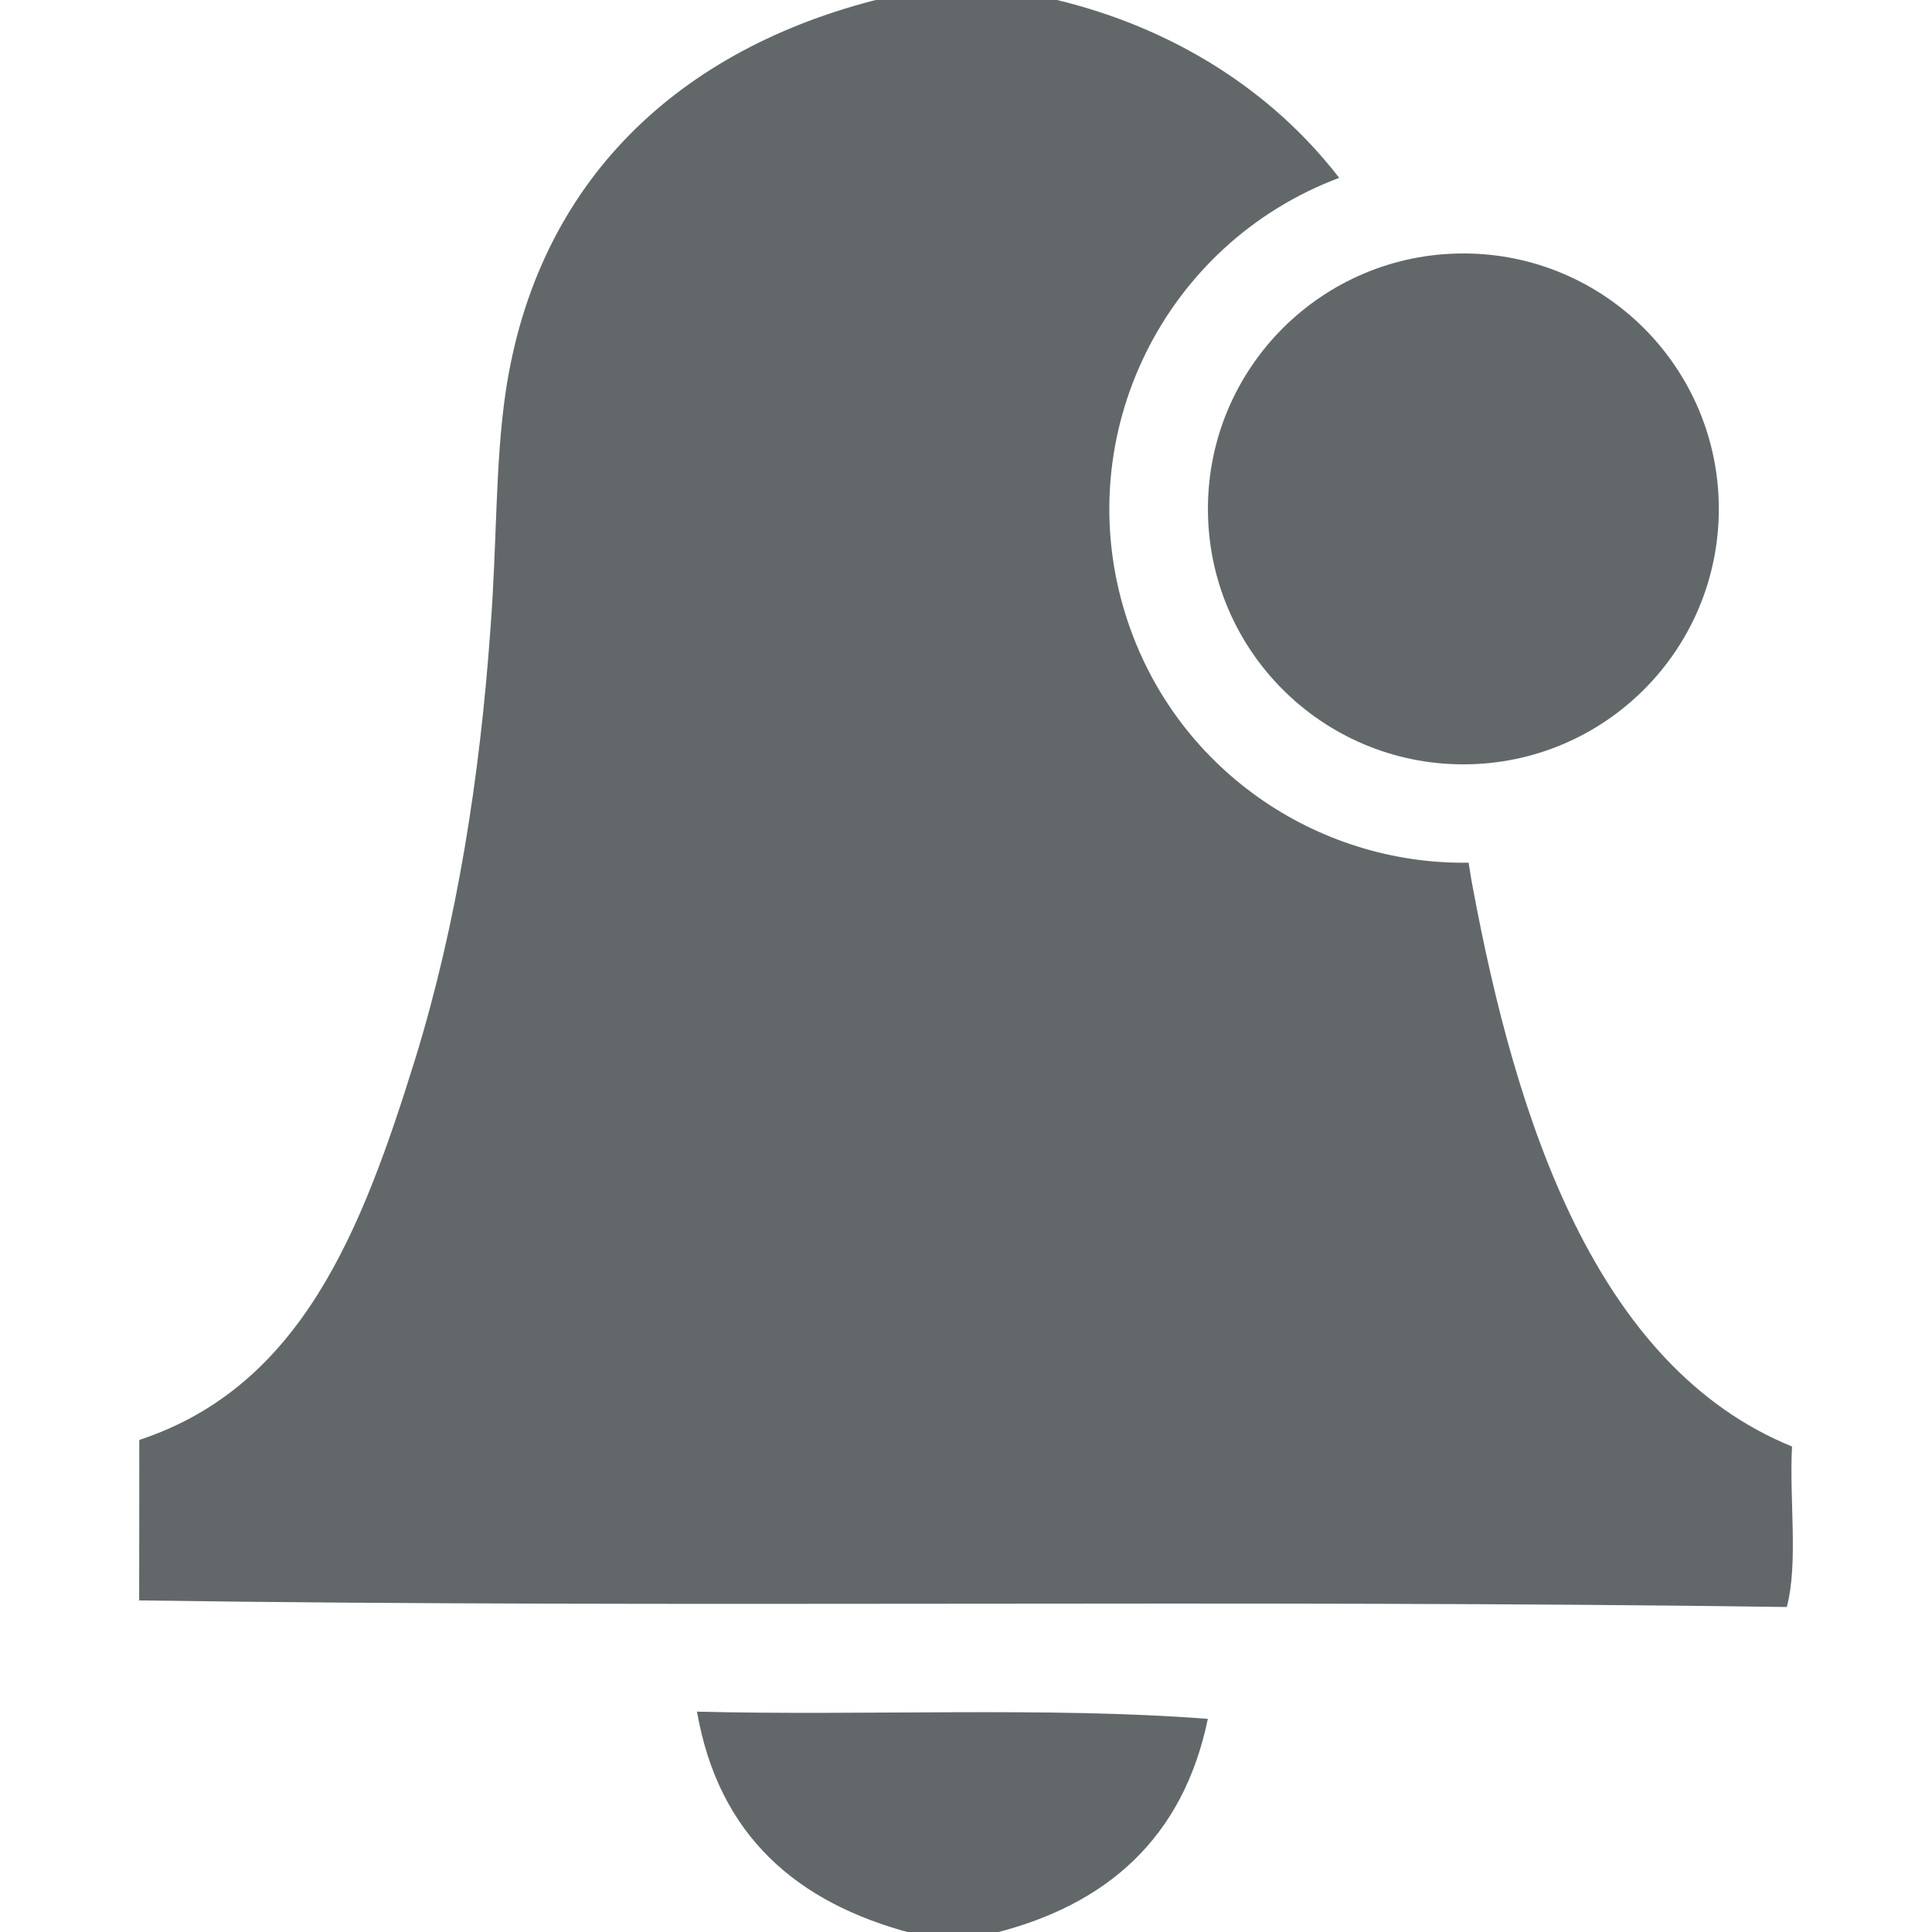
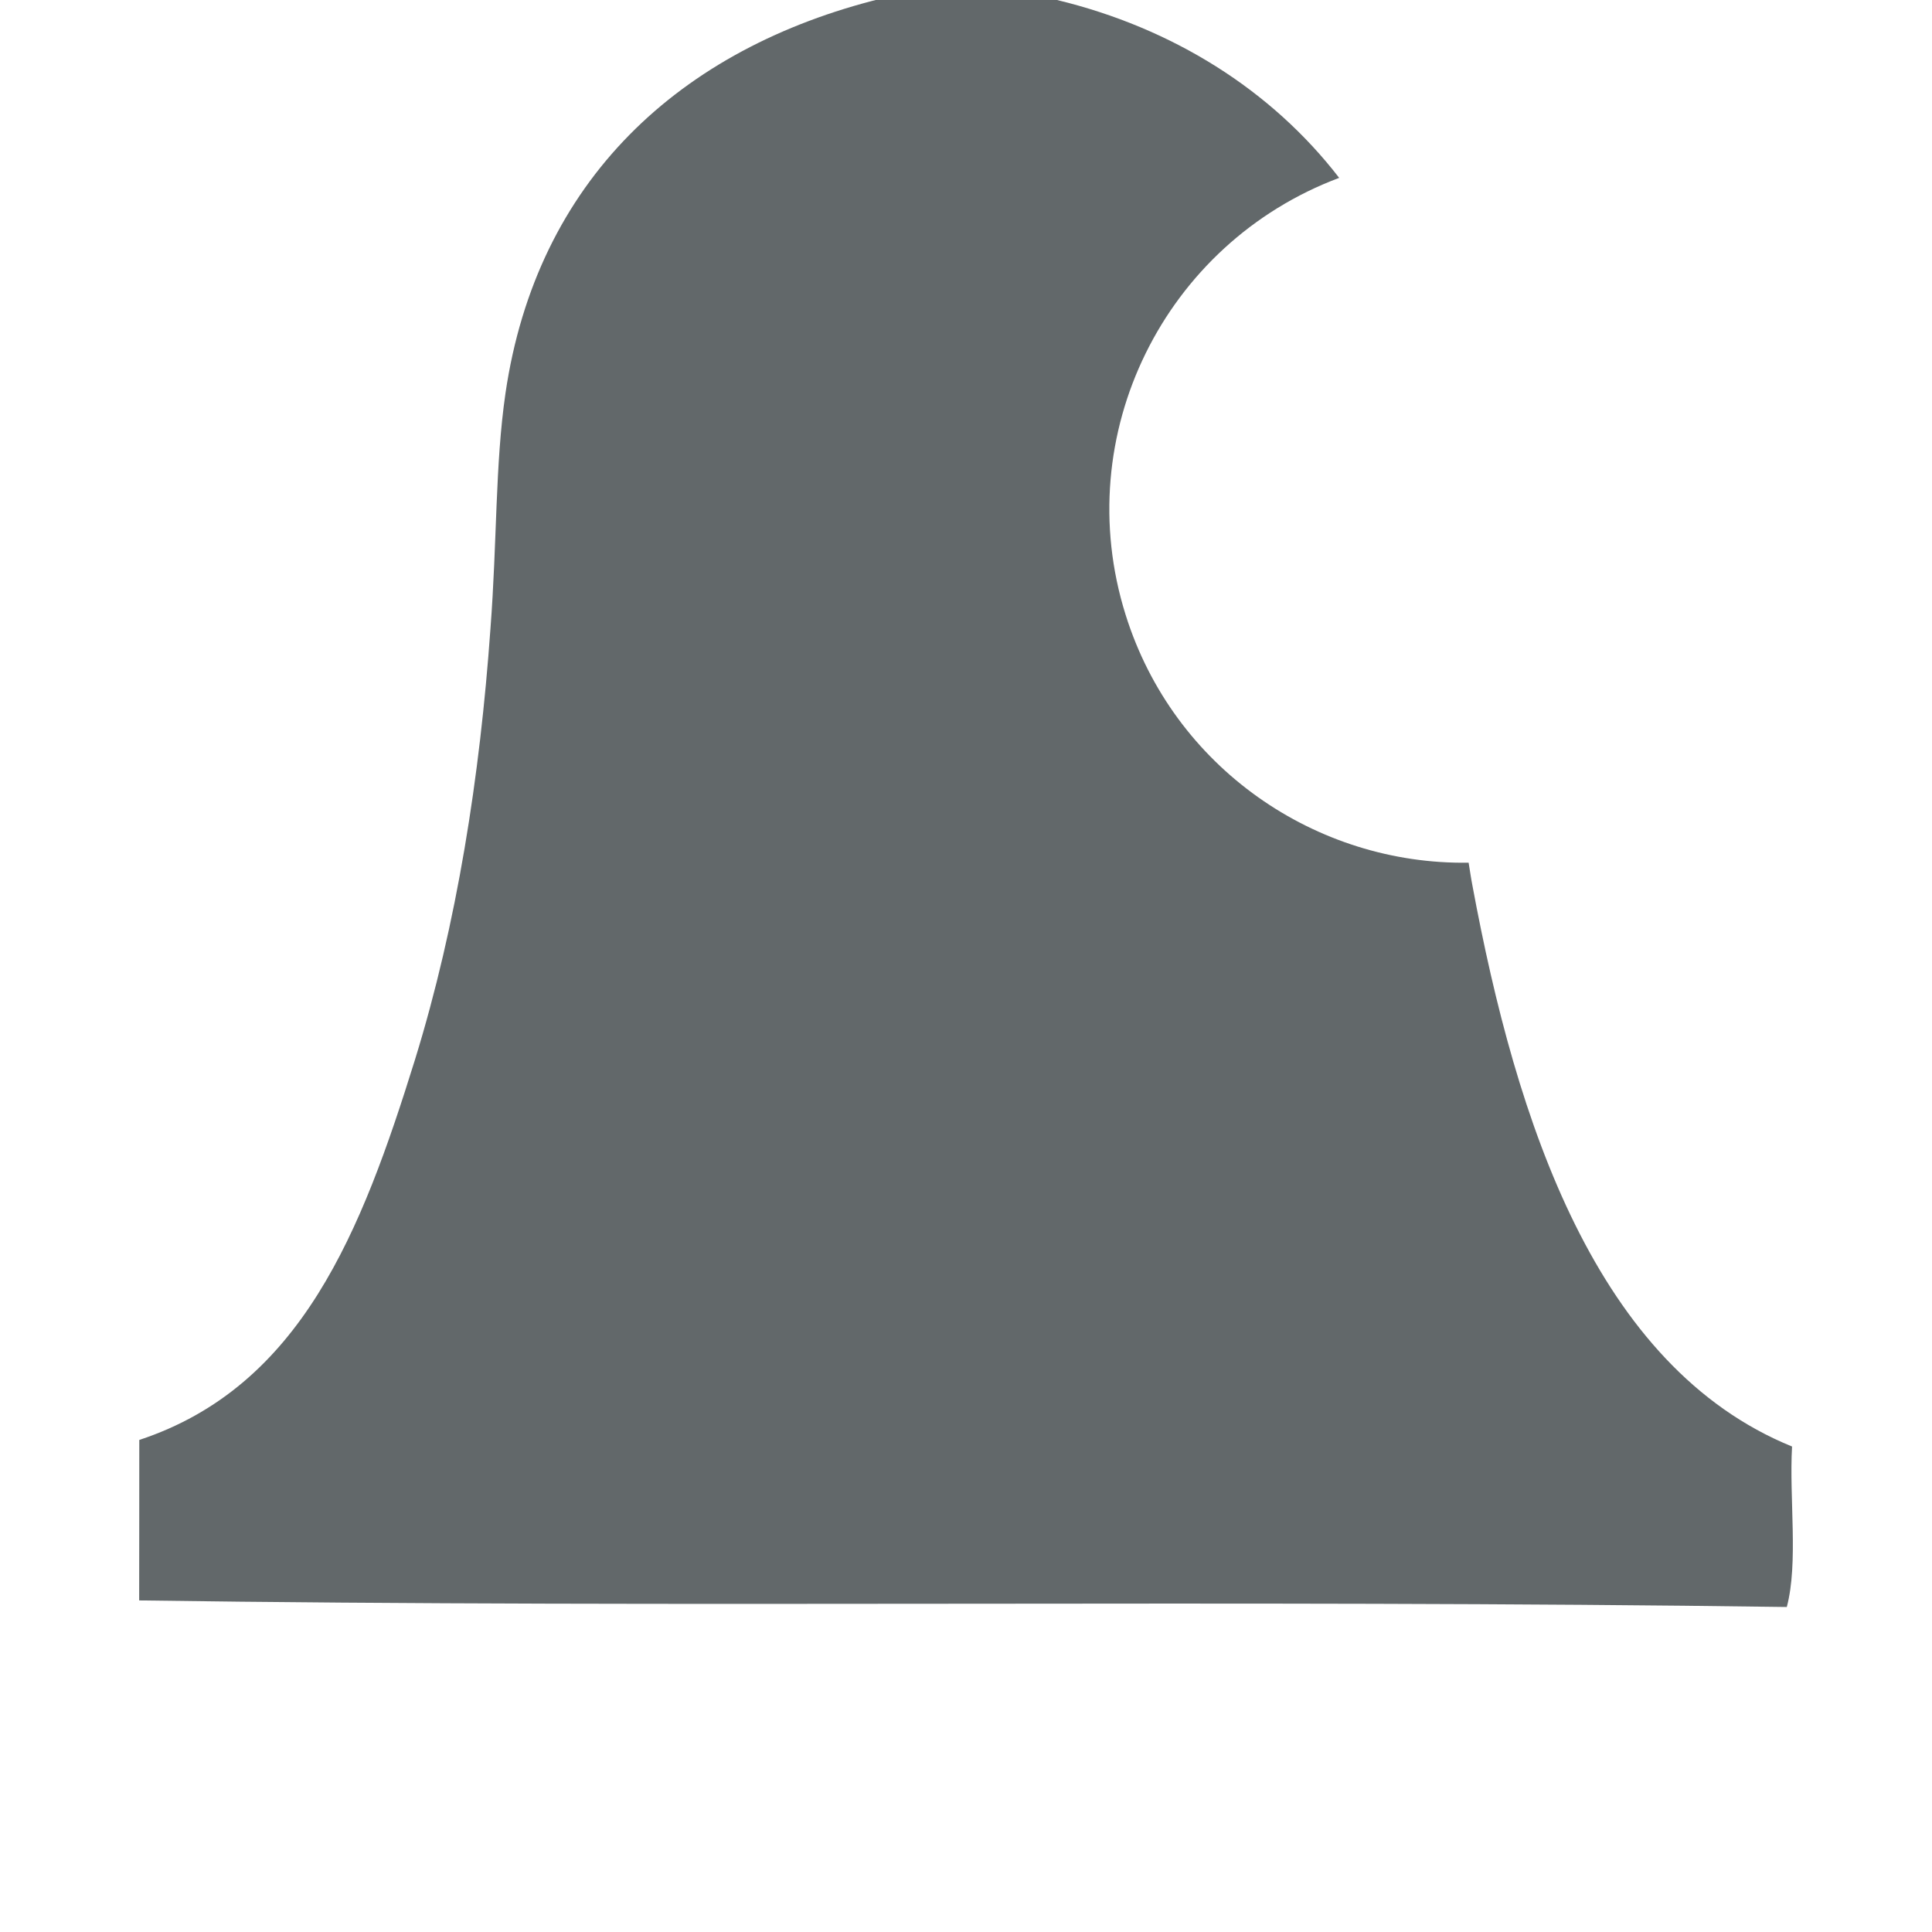
<svg xmlns="http://www.w3.org/2000/svg" version="1.1" id="Ebene_1" x="0px" y="0px" width="32px" height="32px" viewBox="0 0 32 32" enable-background="new 0 0 32 32" xml:space="preserve">
  <g id="XMLID_3_">
    <g>
	</g>
    <g>
	</g>
  </g>
-   <path fill="#62686A" d="M11.544,28.35c0.358,2.05,1.646,3.165,3.557,3.67l1.331,0.008c1.904-0.469,3.164-1.585,3.574-3.558  C17.36,28.265,14.336,28.421,11.544,28.35z" />
-   <circle fill="#62686A" cx="24.238" cy="8.429" r="4.231" />
  <path fill="#62686A" d="M29.682,23.959c-3.243-1.321-4.567-5.369-5.295-9.297c-0.024-0.122-0.041-0.25-0.062-0.373  c-2.528,0.038-4.887-1.57-5.681-4.105c-0.937-2.984,0.642-6.153,3.537-7.238C21.059,1.491,19.425,0.463,17.507,0l0.001-0.025  l-0.085,0.002l-2.816-0.003c-3.353,0.825-5.72,3.02-6.235,6.542c-0.172,1.184-0.137,2.438-0.249,3.902  C7.95,12.856,7.57,15.296,6.874,17.55c-0.883,2.84-1.883,5.414-4.567,6.3c0.001,0.891-0.002,1.782-0.002,2.658  c8.925,0.129,18.218-0.019,27.29,0.109C29.789,25.885,29.633,24.823,29.682,23.959z" />
</svg>